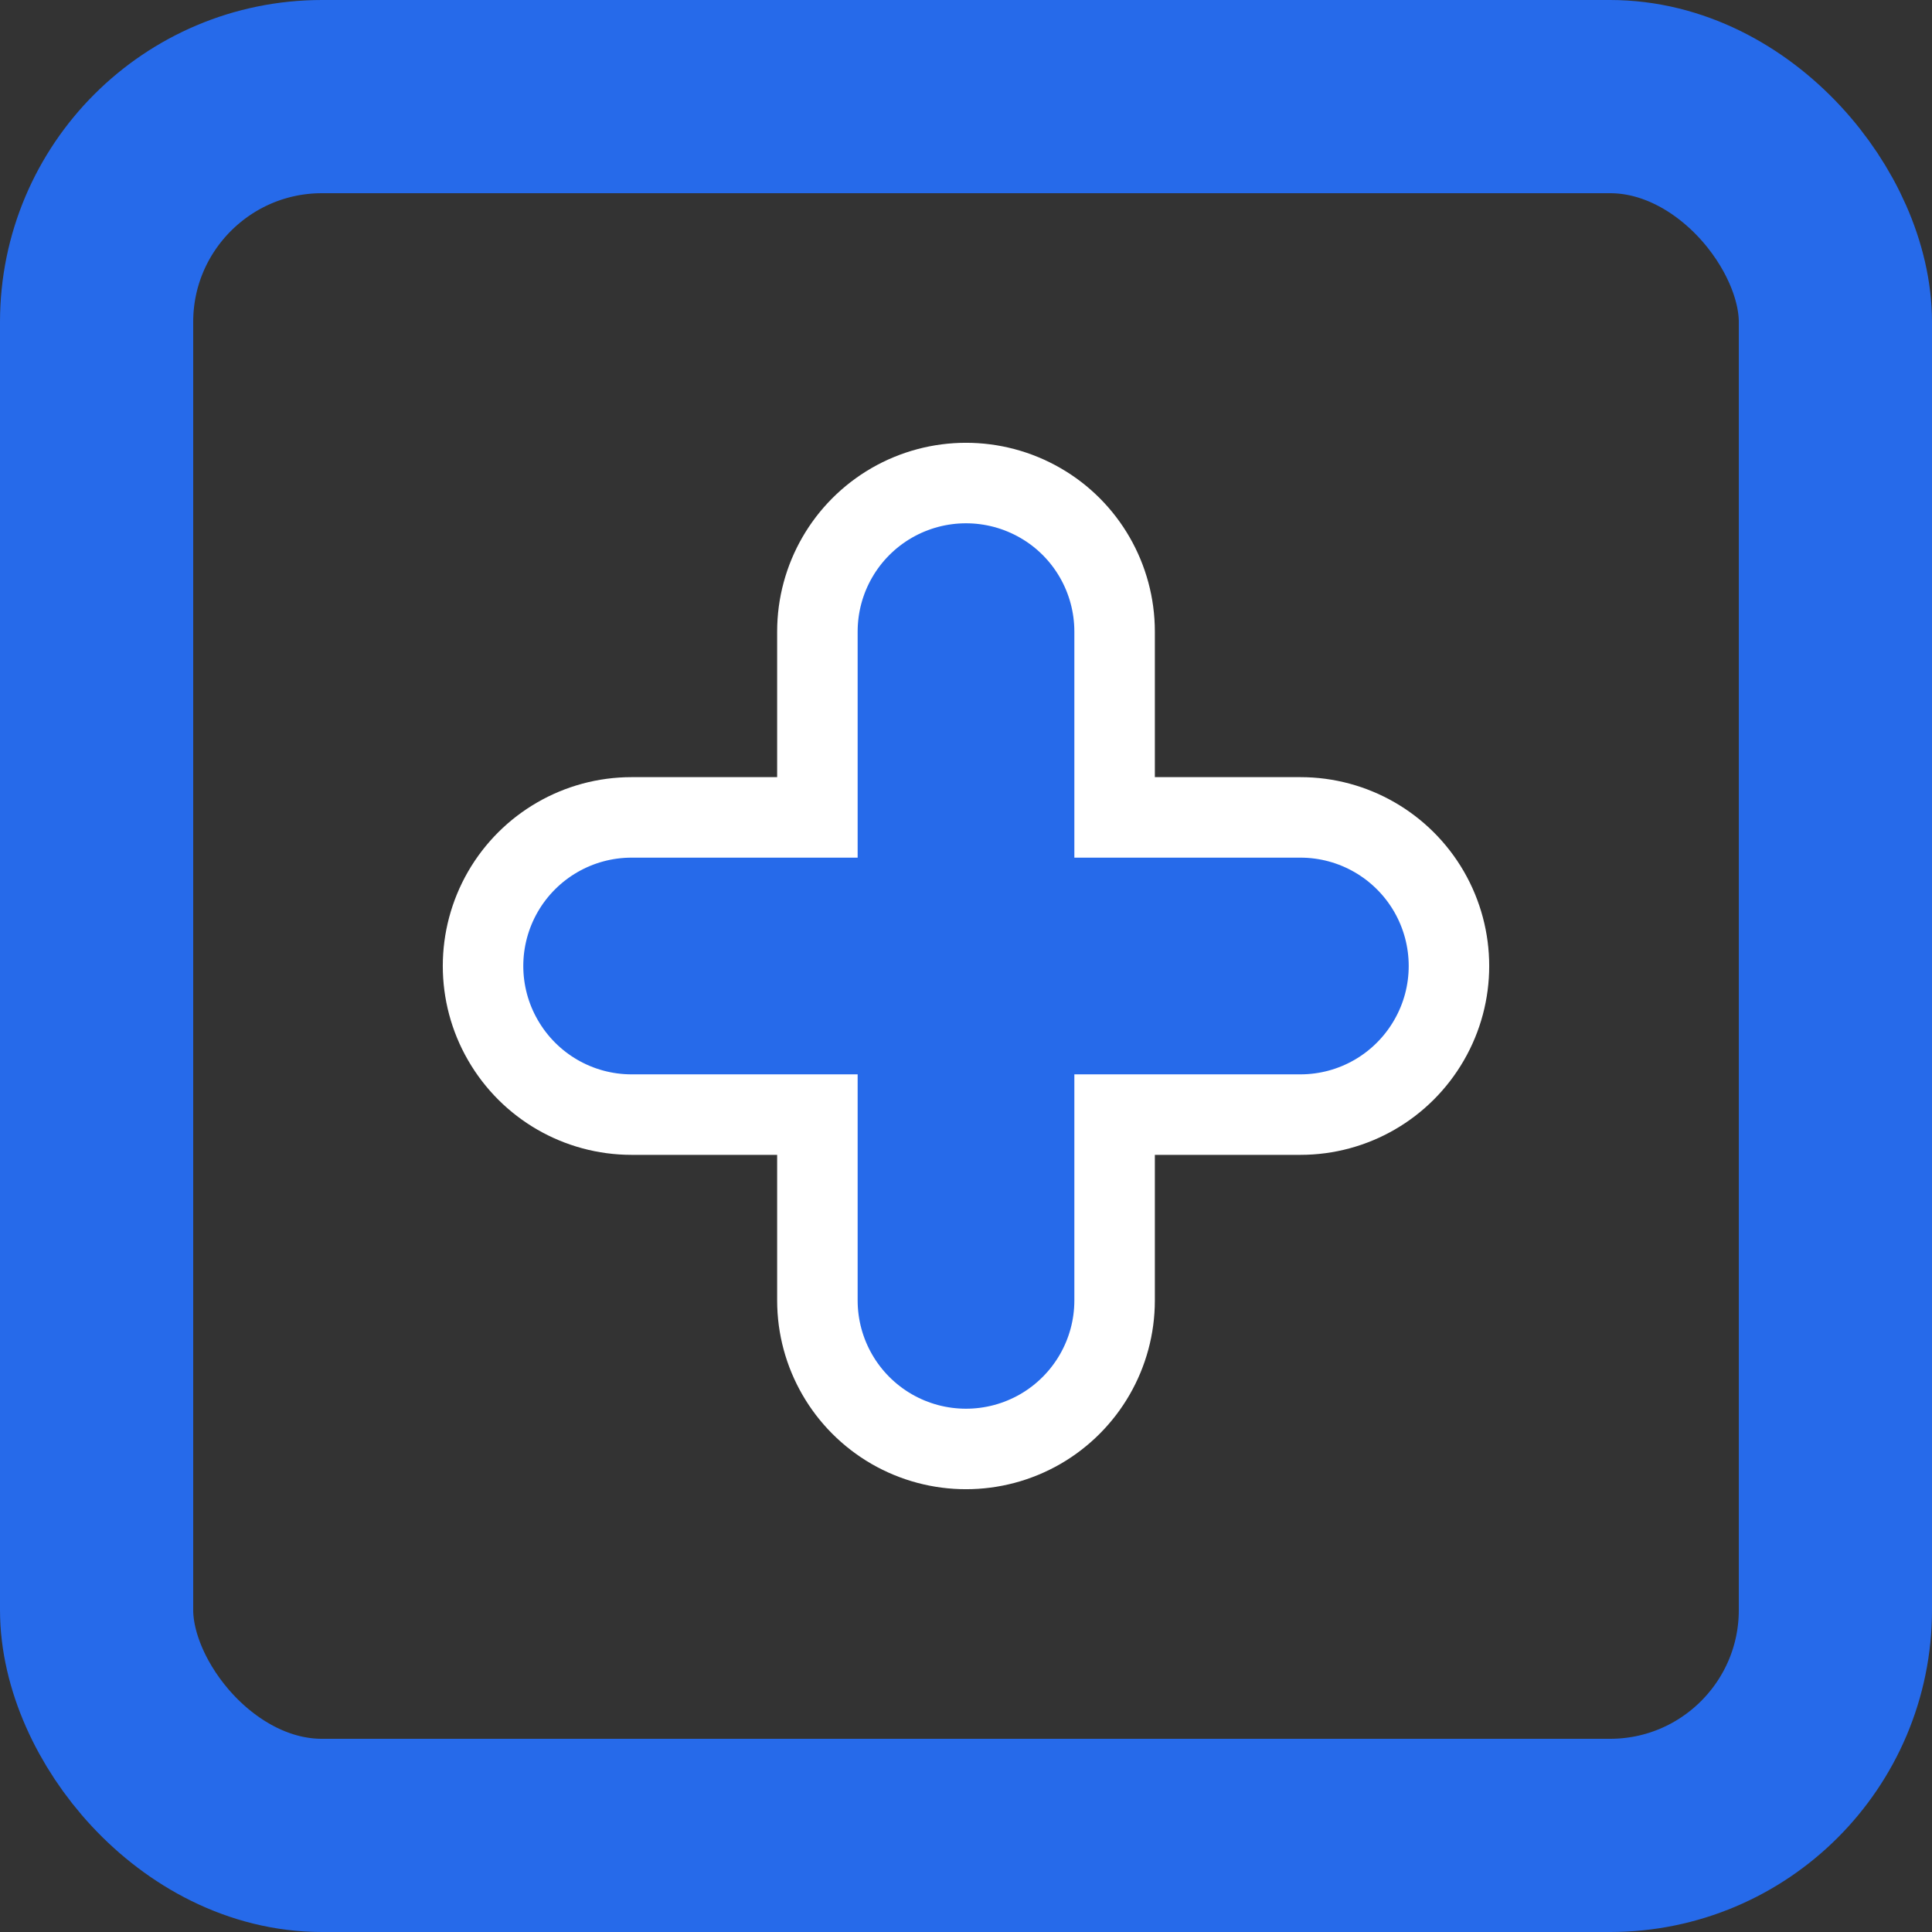
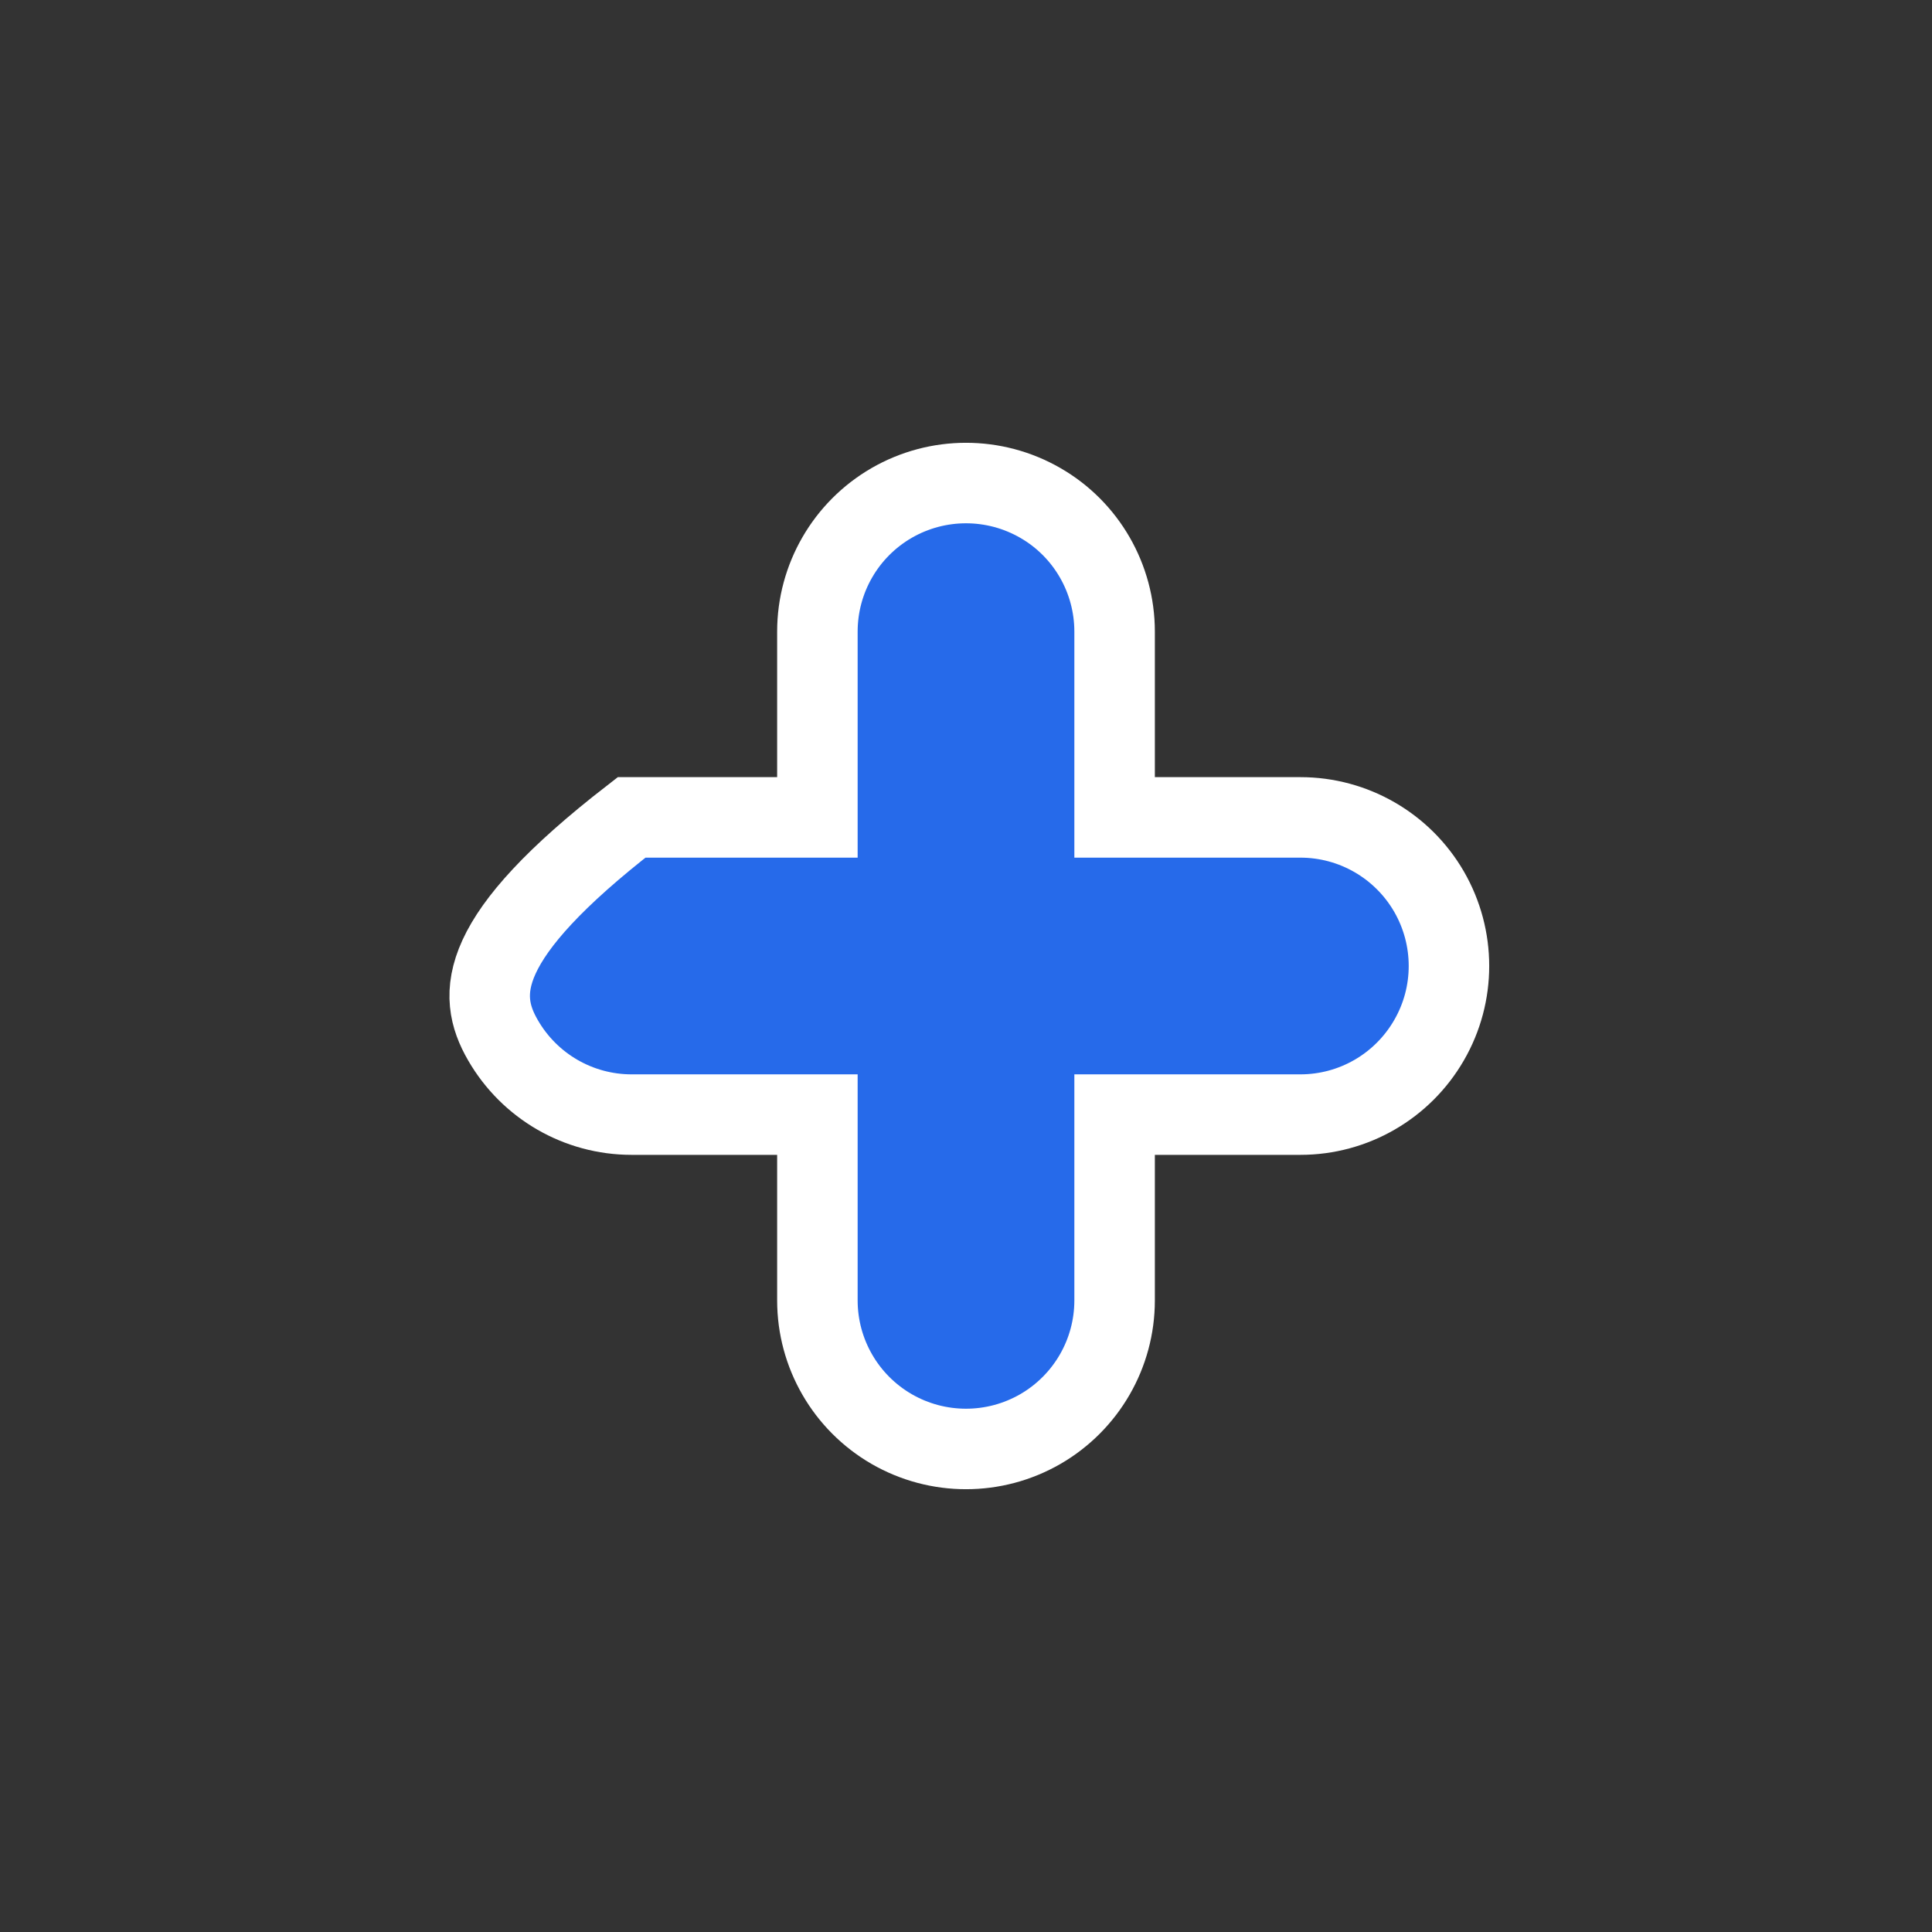
<svg xmlns="http://www.w3.org/2000/svg" width="12" height="12" viewBox="0 0 12 12" fill="none">
  <rect x="0" y="0" width="12" height="12" fill="#333333" stroke="none" />
-   <rect x="0.6" y="0.6" width="10.8" height="10.8" rx="1.4" stroke="#266AEA" stroke-width="1.2" />
-   <path d="M8.077 5.077H6.923V3.923C6.923 3.593 6.747 3.288 6.462 3.124C6.176 2.959 5.824 2.959 5.538 3.124C5.253 3.289 5.077 3.593 5.077 3.923V5.077H3.923C3.593 5.077 3.289 5.253 3.124 5.538C2.959 5.824 2.959 6.176 3.124 6.461C3.289 6.747 3.593 6.923 3.923 6.923H5.077V8.077C5.077 8.407 5.253 8.711 5.538 8.876C5.824 9.041 6.176 9.041 6.462 8.876C6.747 8.711 6.923 8.407 6.923 8.077V6.923H8.077C8.407 6.923 8.711 6.747 8.876 6.461C9.041 6.176 9.041 5.824 8.876 5.538C8.711 5.253 8.407 5.077 8.077 5.077Z" fill="#266AEA" stroke="white" stroke-width="0.5" />
+   <path d="M8.077 5.077H6.923V3.923C6.923 3.593 6.747 3.288 6.462 3.124C6.176 2.959 5.824 2.959 5.538 3.124C5.253 3.289 5.077 3.593 5.077 3.923V5.077H3.923C2.959 5.824 2.959 6.176 3.124 6.461C3.289 6.747 3.593 6.923 3.923 6.923H5.077V8.077C5.077 8.407 5.253 8.711 5.538 8.876C5.824 9.041 6.176 9.041 6.462 8.876C6.747 8.711 6.923 8.407 6.923 8.077V6.923H8.077C8.407 6.923 8.711 6.747 8.876 6.461C9.041 6.176 9.041 5.824 8.876 5.538C8.711 5.253 8.407 5.077 8.077 5.077Z" fill="#266AEA" stroke="white" stroke-width="0.5" />
</svg>